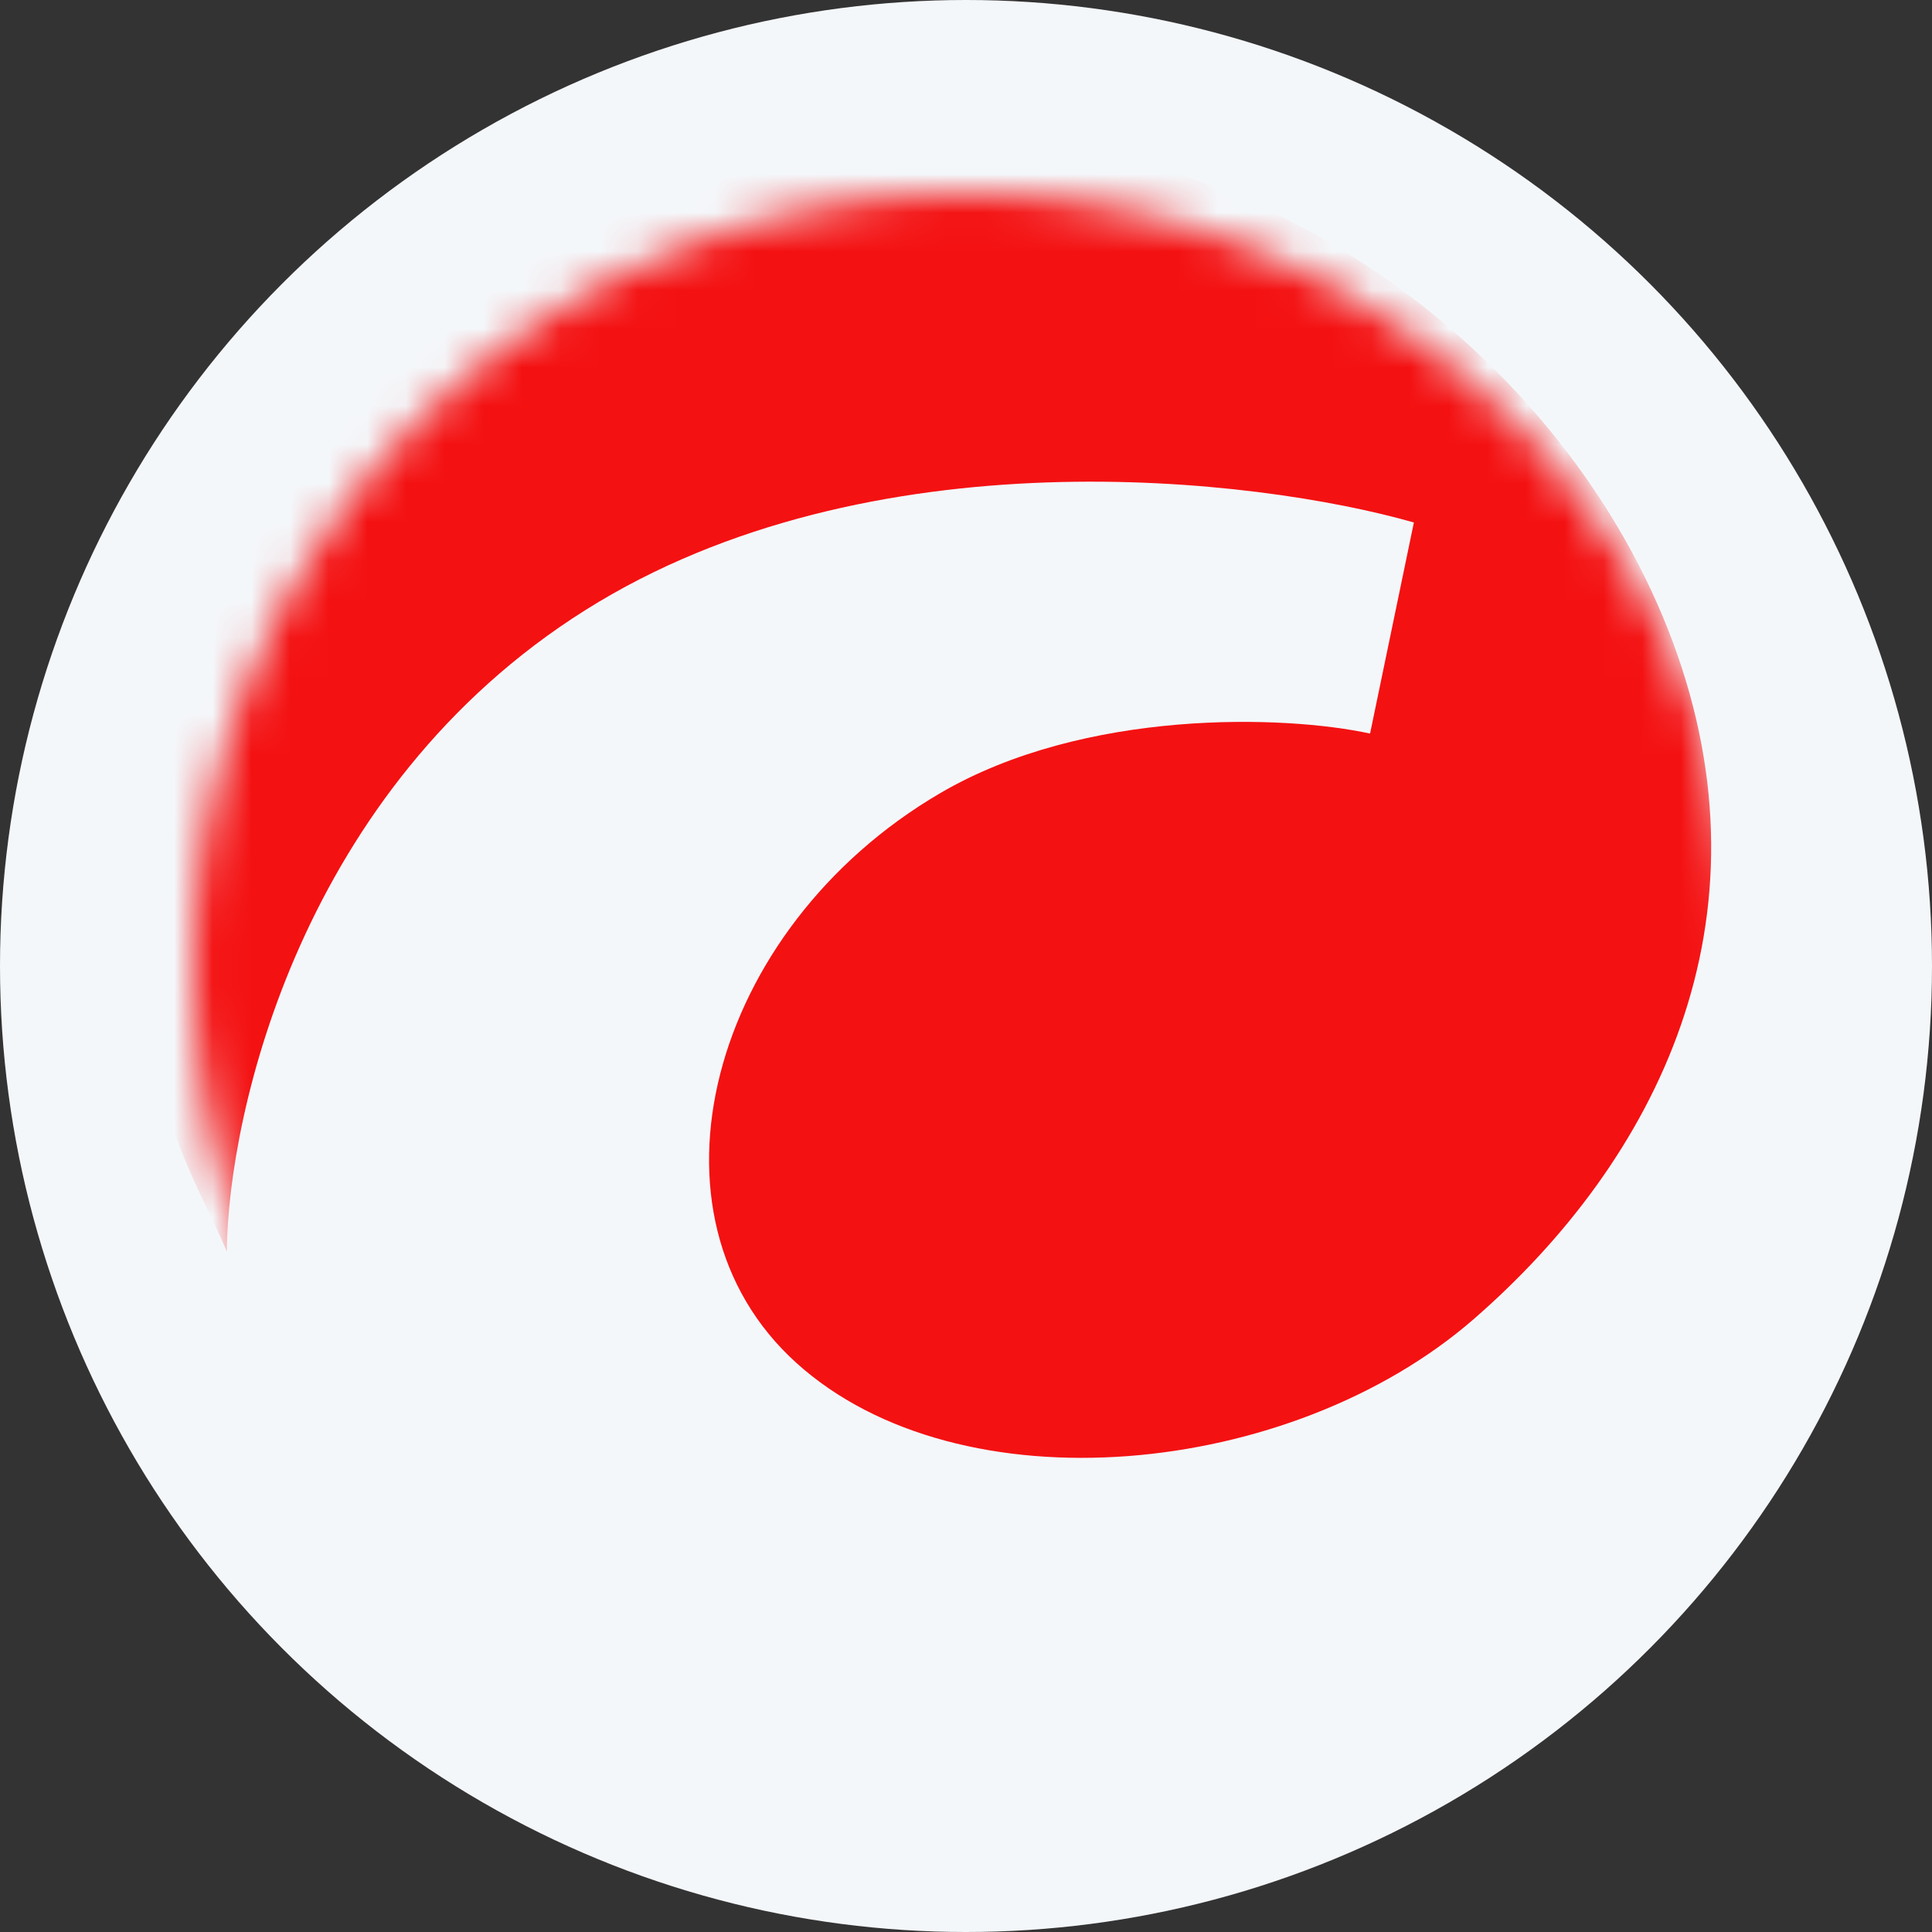
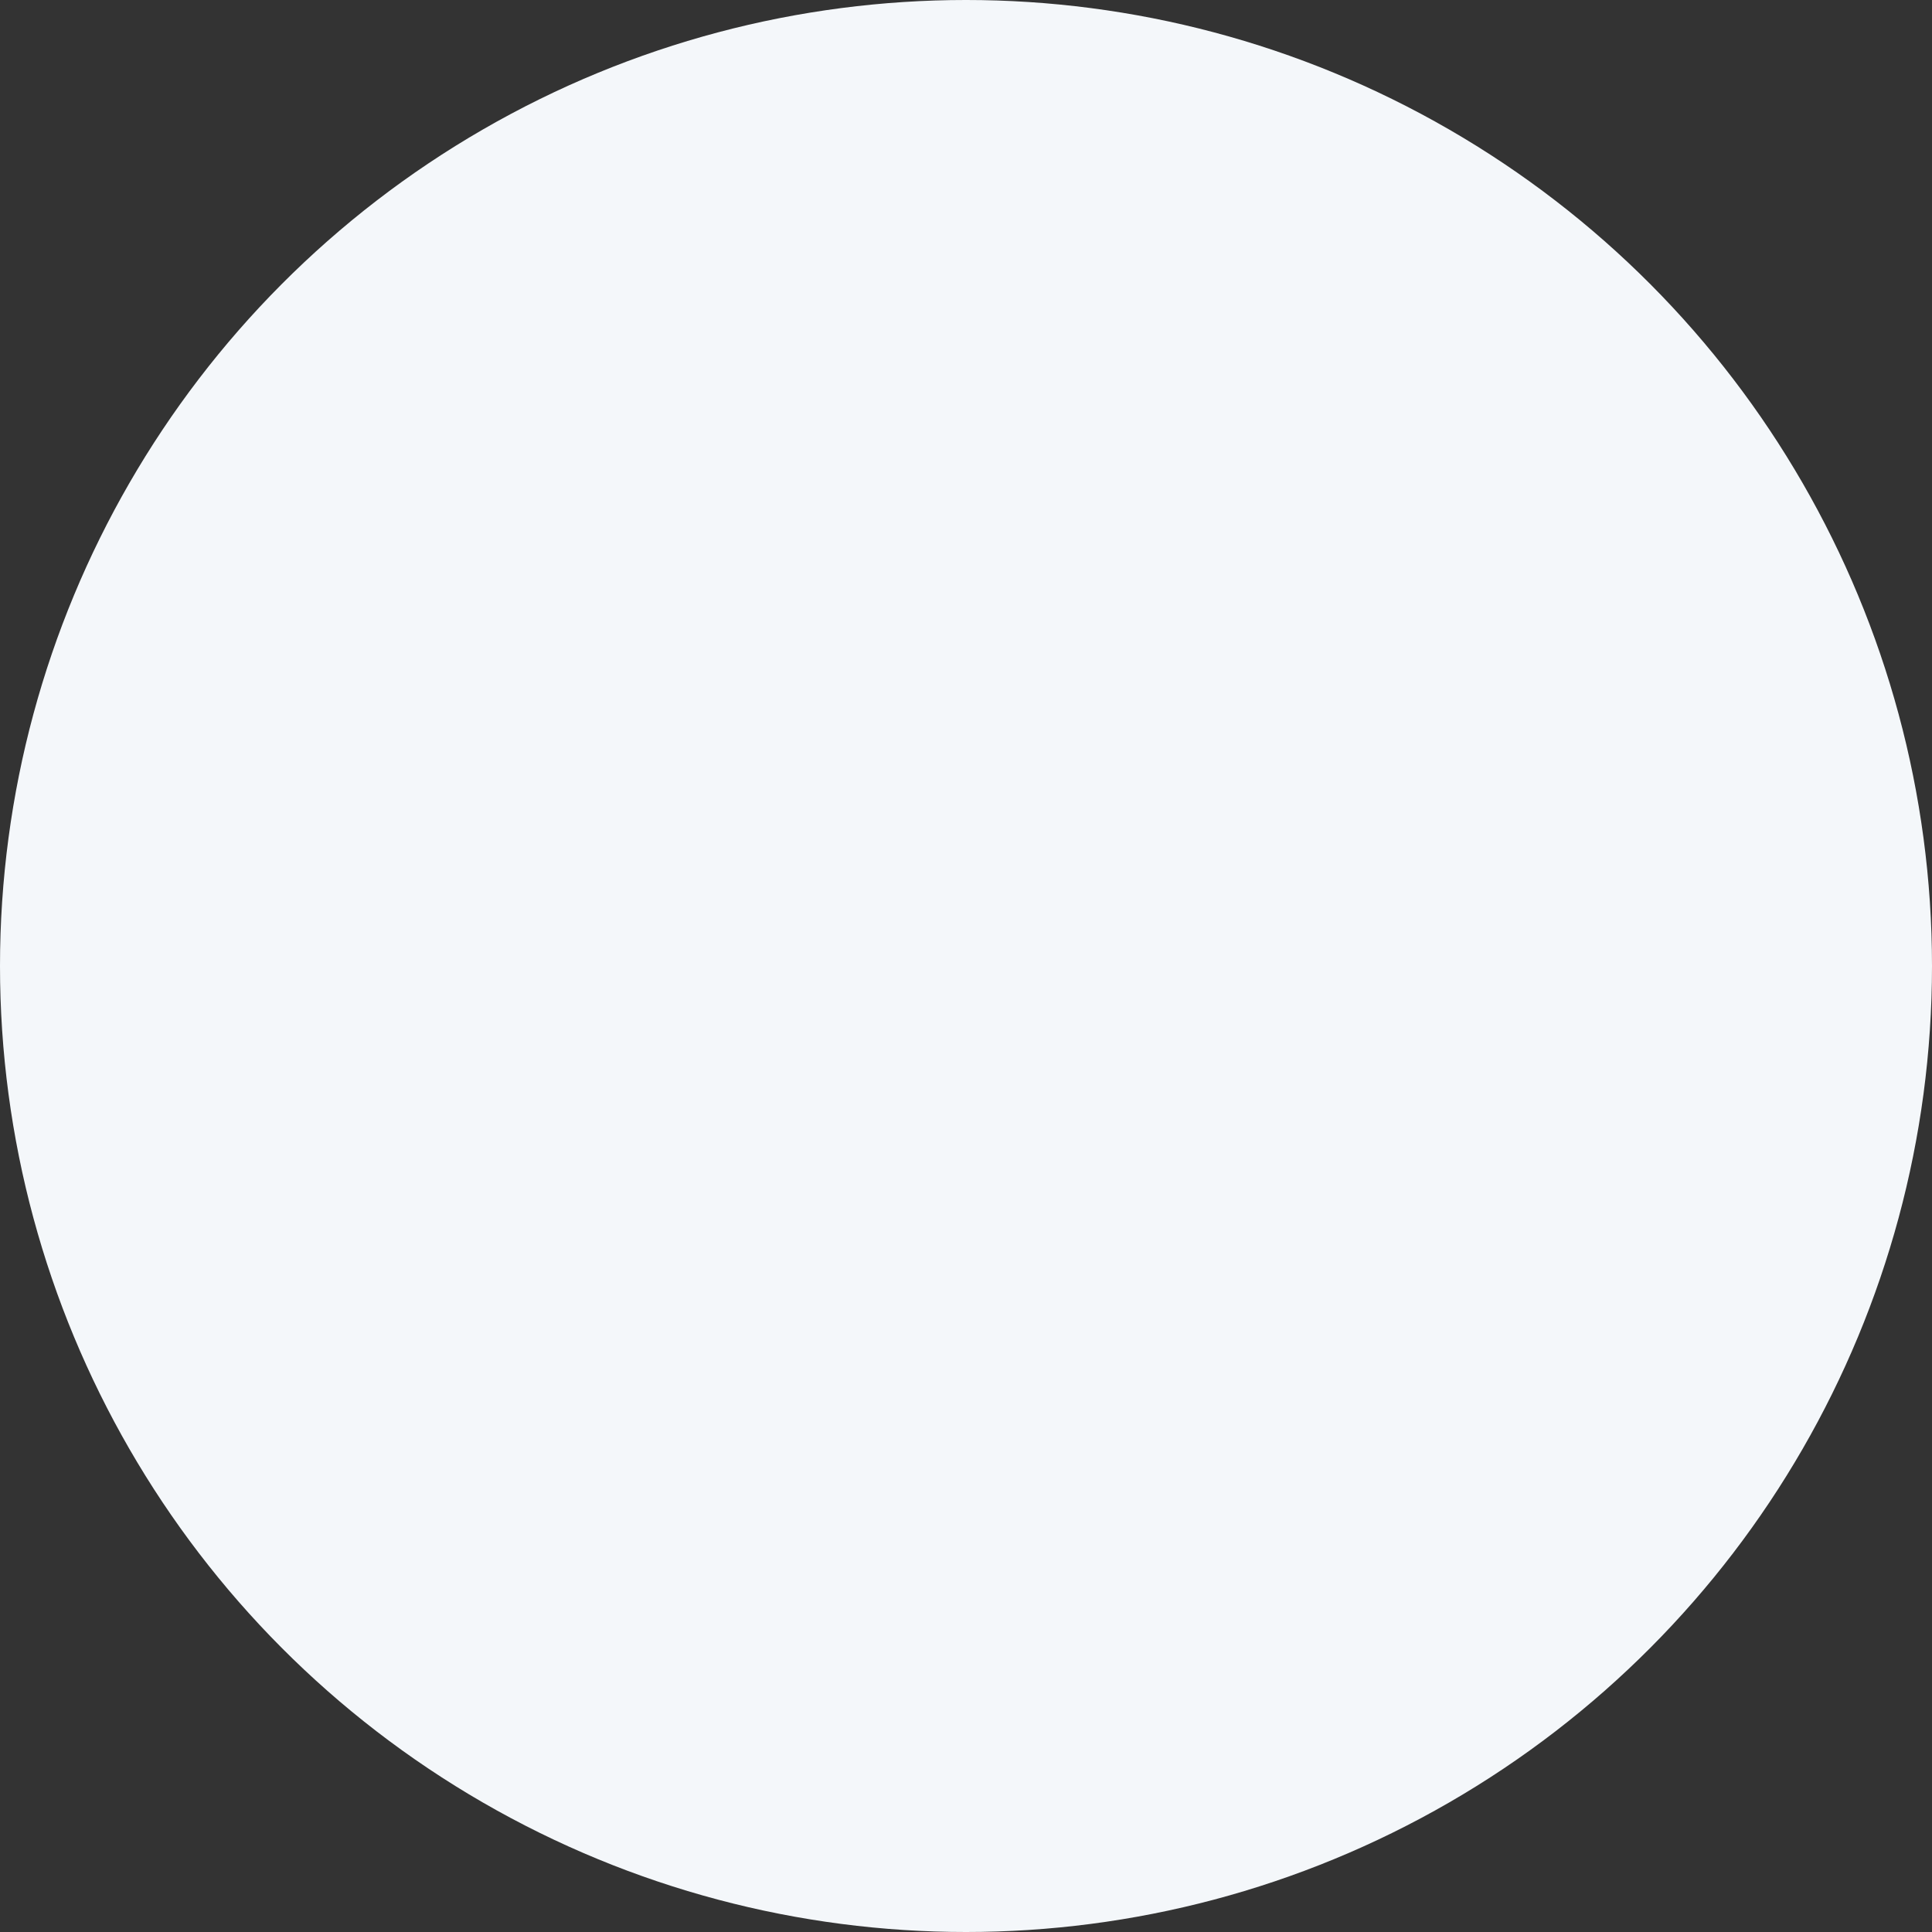
<svg xmlns="http://www.w3.org/2000/svg" width="50" height="50" viewBox="0 0 50 50" fill="none">
  <rect x="0" y="0" width="50" height="50" fill="#333333" stroke="none" />
  <circle cx="25" cy="25" r="25" fill="#F4F7FA" />
  <mask id="mask0_2587_9411" style="mask-type:alpha" maskUnits="userSpaceOnUse" x="5" y="5" width="40" height="40">
-     <circle cx="25" cy="25" r="20" fill="#D9D9D9" />
-   </mask>
+     </mask>
  <g mask="url(#mask0_2587_9411)">
-     <path d="M15.148 15.79C7.808 20.408 5.904 28.779 5.87 32.388C4.736 29.707 2.181 26.595 5.148 16.614C6.282 12.8 10.715 4.243 21.643 3.419C32.571 2.594 40.612 9.398 43.292 16.614C45.973 23.831 42.88 30.017 38.138 34.14C33.395 38.264 24.839 39.089 20.612 35.274C16.385 31.46 18.344 24.037 24.323 20.532C28.073 18.334 33.258 18.504 35.457 18.985L36.591 13.522C32.502 12.353 22.488 11.171 15.148 15.79Z" fill="#F41112" />
-   </g>
+     </g>
</svg>